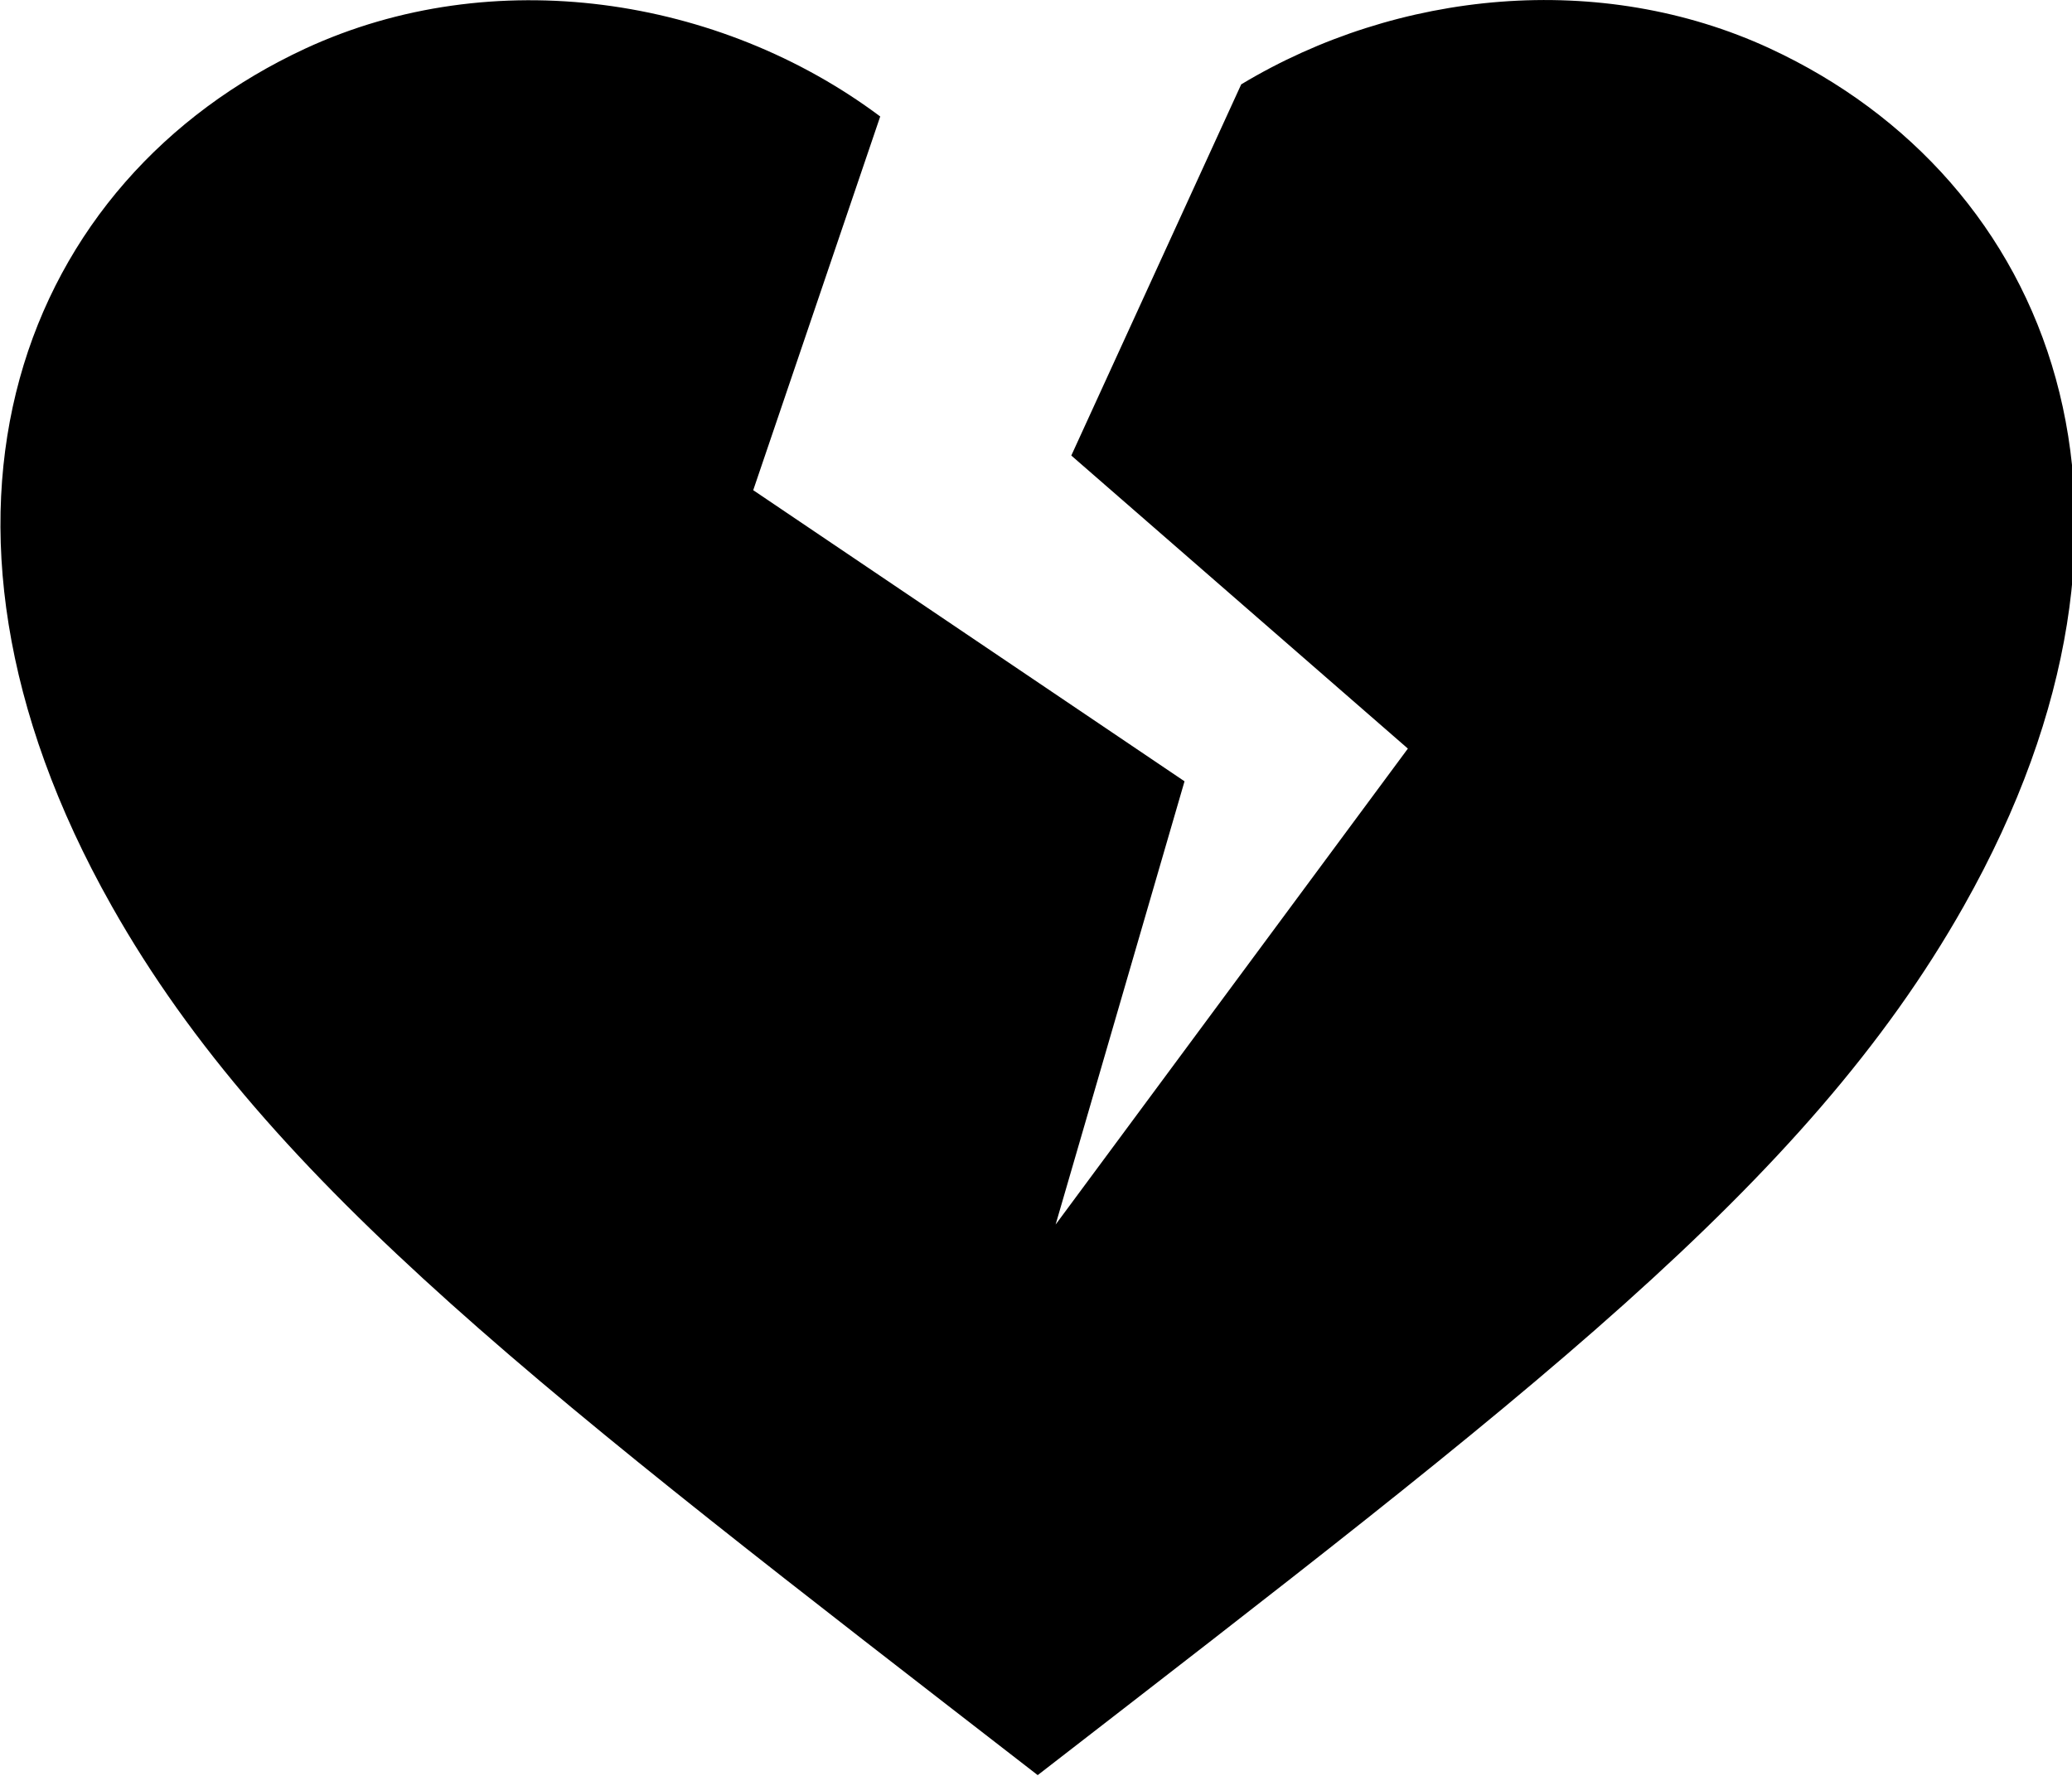
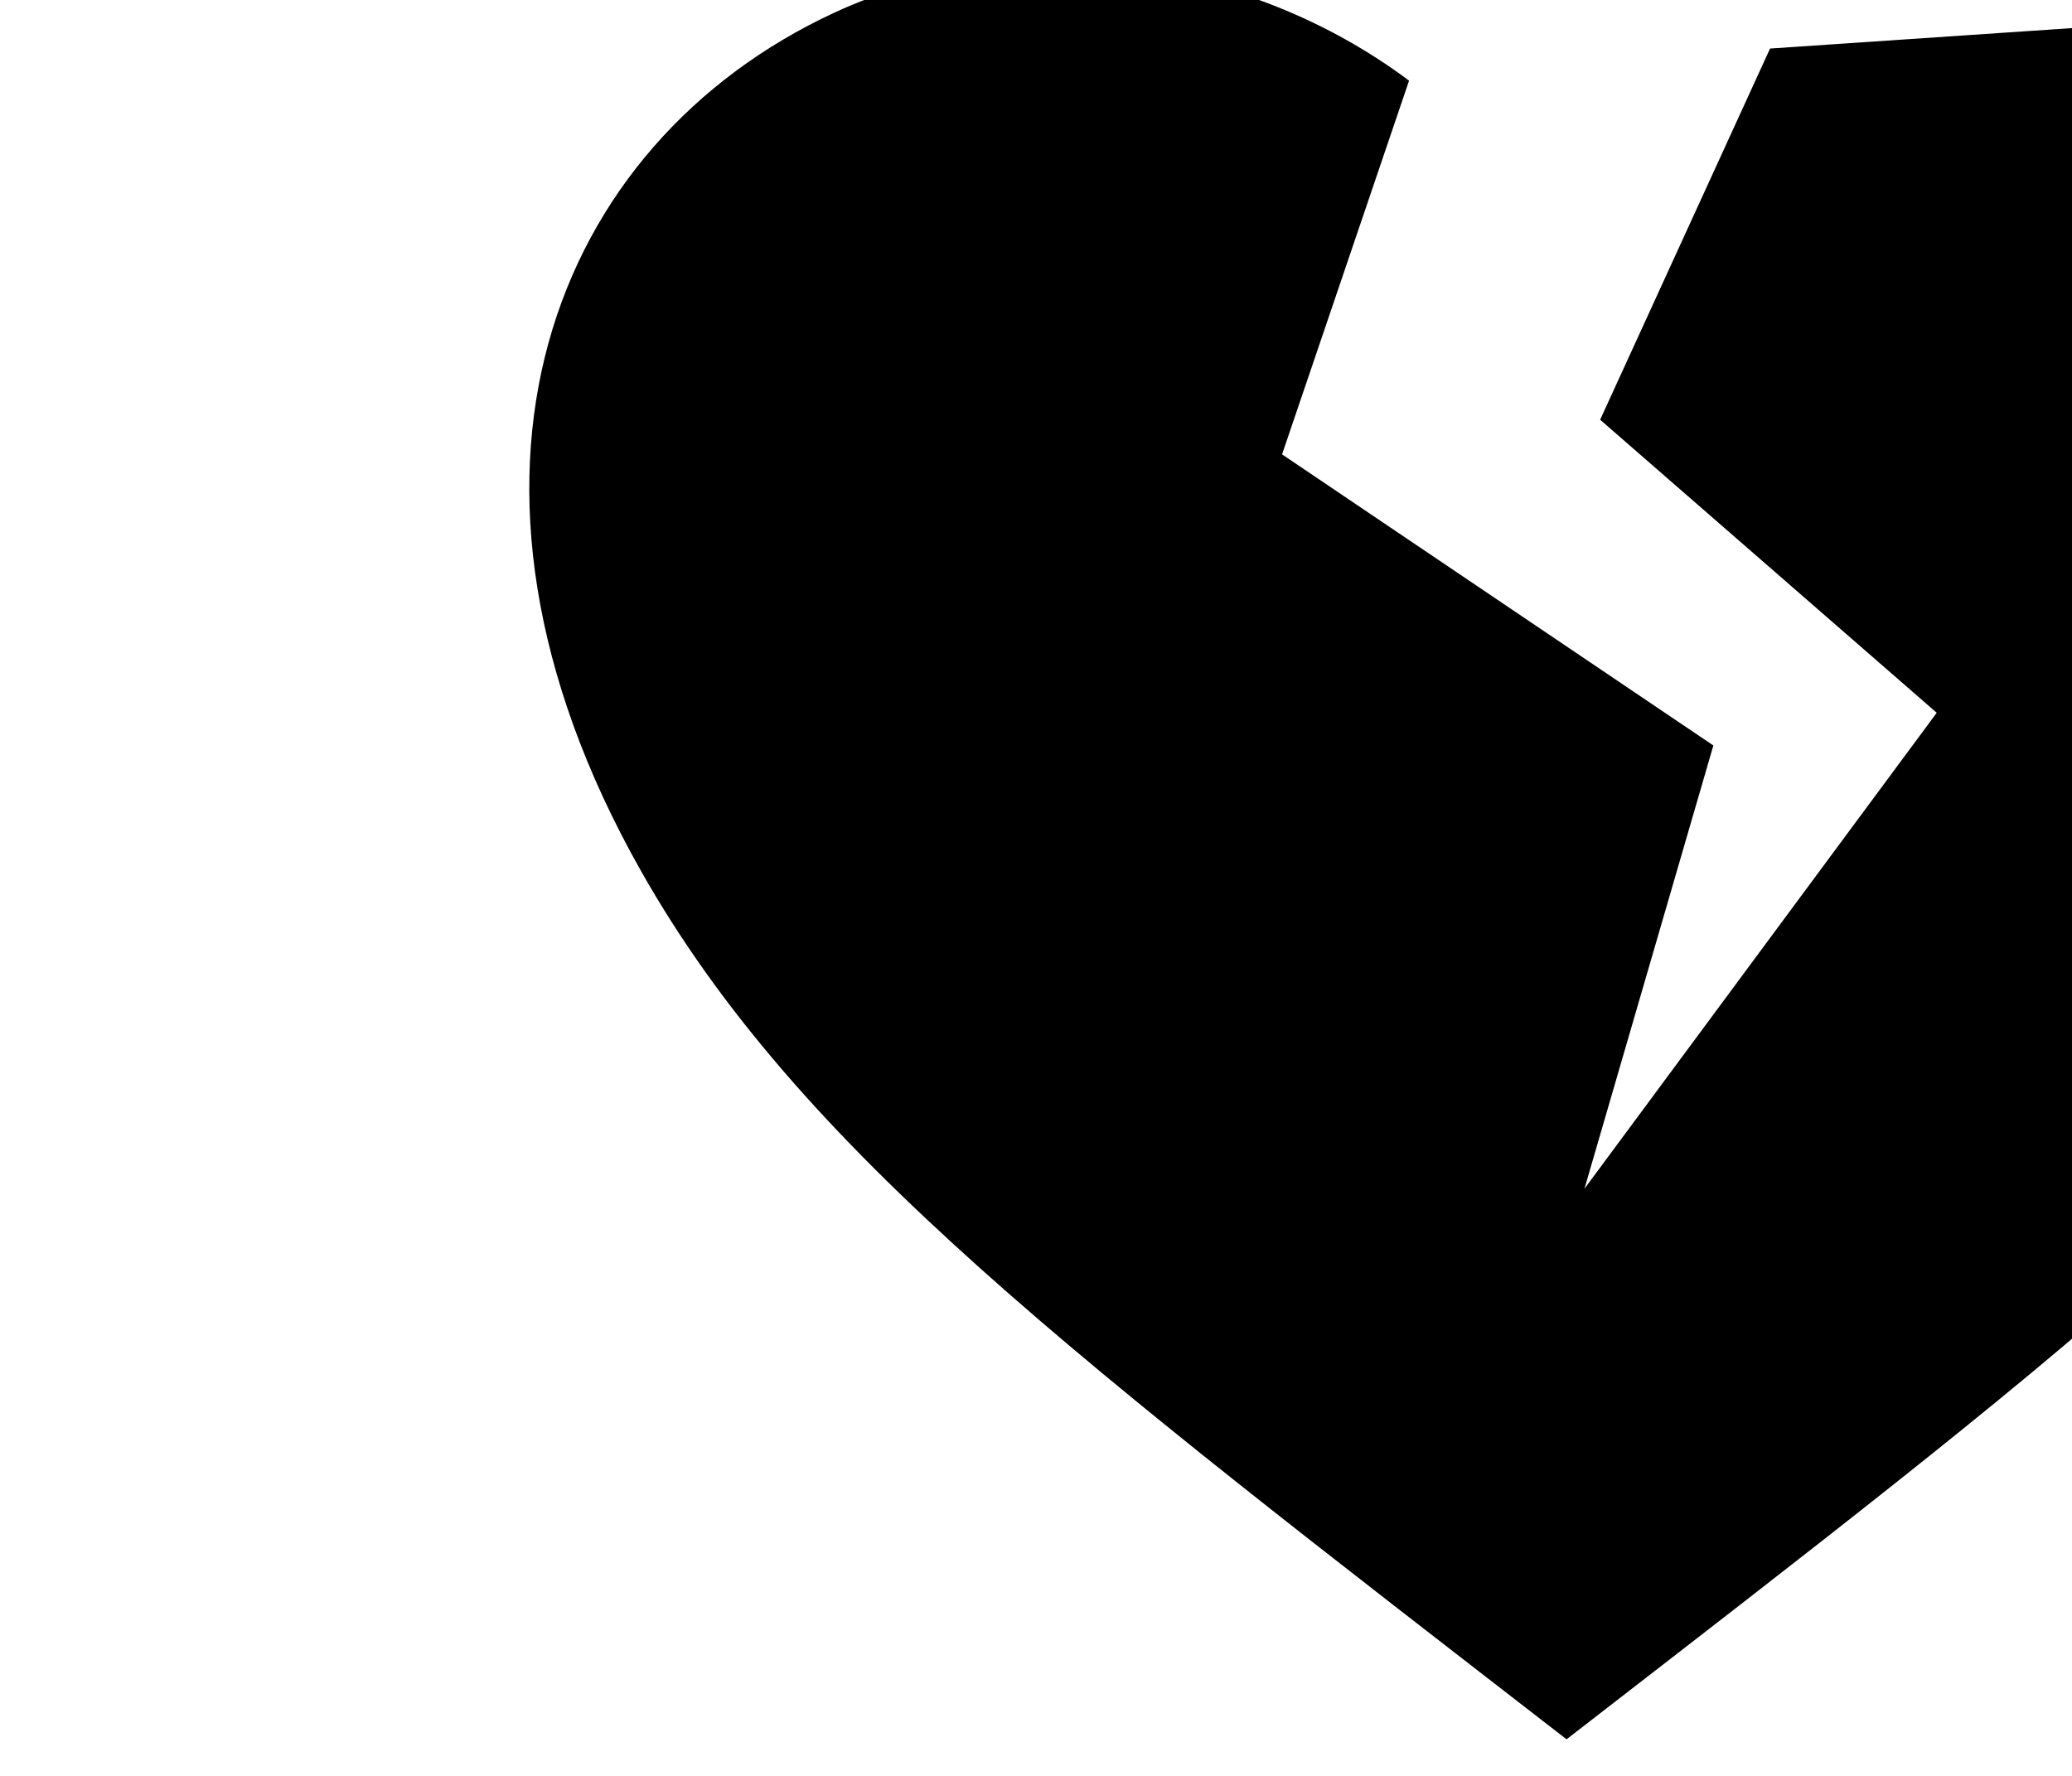
<svg xmlns="http://www.w3.org/2000/svg" version="1.1" viewBox="0 0 13.999 12" xml:space="preserve">
-   <path d="m11.959 0.328c-1.147-0.531-2.518-0.393-3.573 0.242l-1.148 2.508 2.274 1.98-2.38 3.216 0.871-2.995-2.914-1.967 0.858-2.525c-1.085-0.812-2.617-1.045-3.884-0.459-1.901 0.882-2.81 3.135-1.308 5.794 1.067 1.891 2.958 3.317 6.256 5.872 3.299-2.555 5.189-3.98 6.257-5.872 1.502-2.659 0.592-4.912-1.309-5.794z" />
+   <path d="m11.959 0.328l-1.148 2.508 2.274 1.98-2.38 3.216 0.871-2.995-2.914-1.967 0.858-2.525c-1.085-0.812-2.617-1.045-3.884-0.459-1.901 0.882-2.81 3.135-1.308 5.794 1.067 1.891 2.958 3.317 6.256 5.872 3.299-2.555 5.189-3.98 6.257-5.872 1.502-2.659 0.592-4.912-1.309-5.794z" />
</svg>